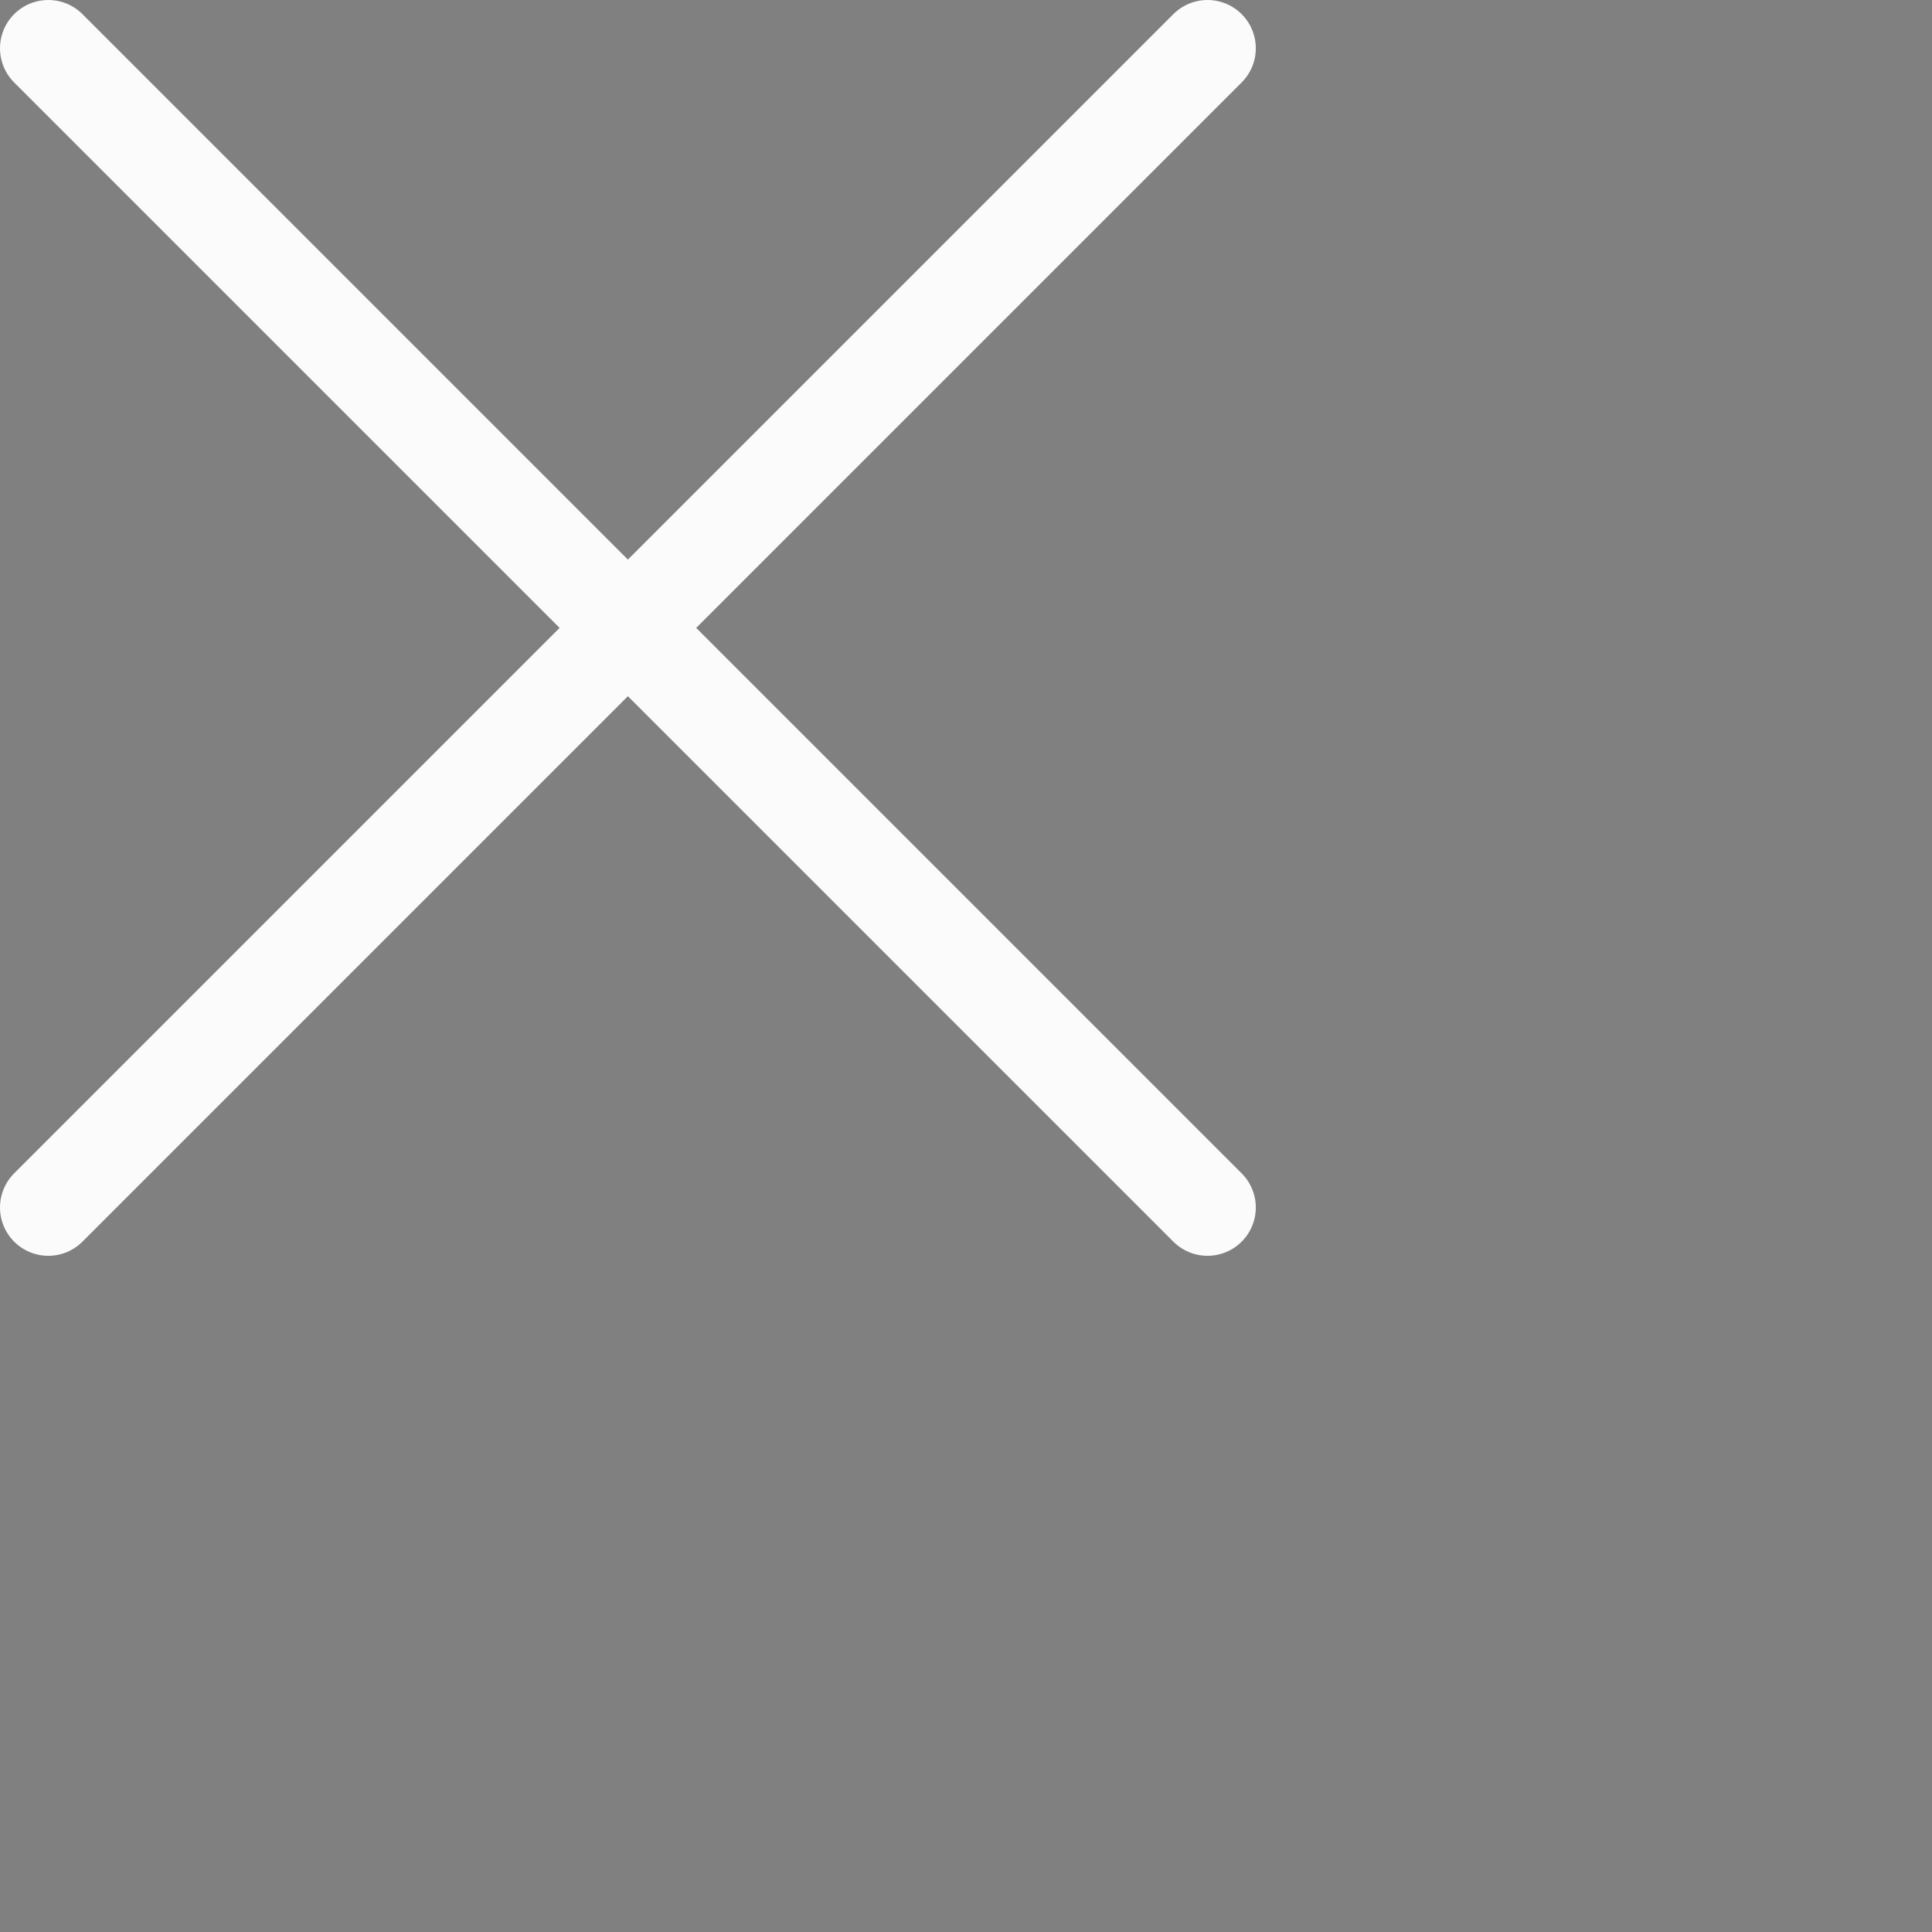
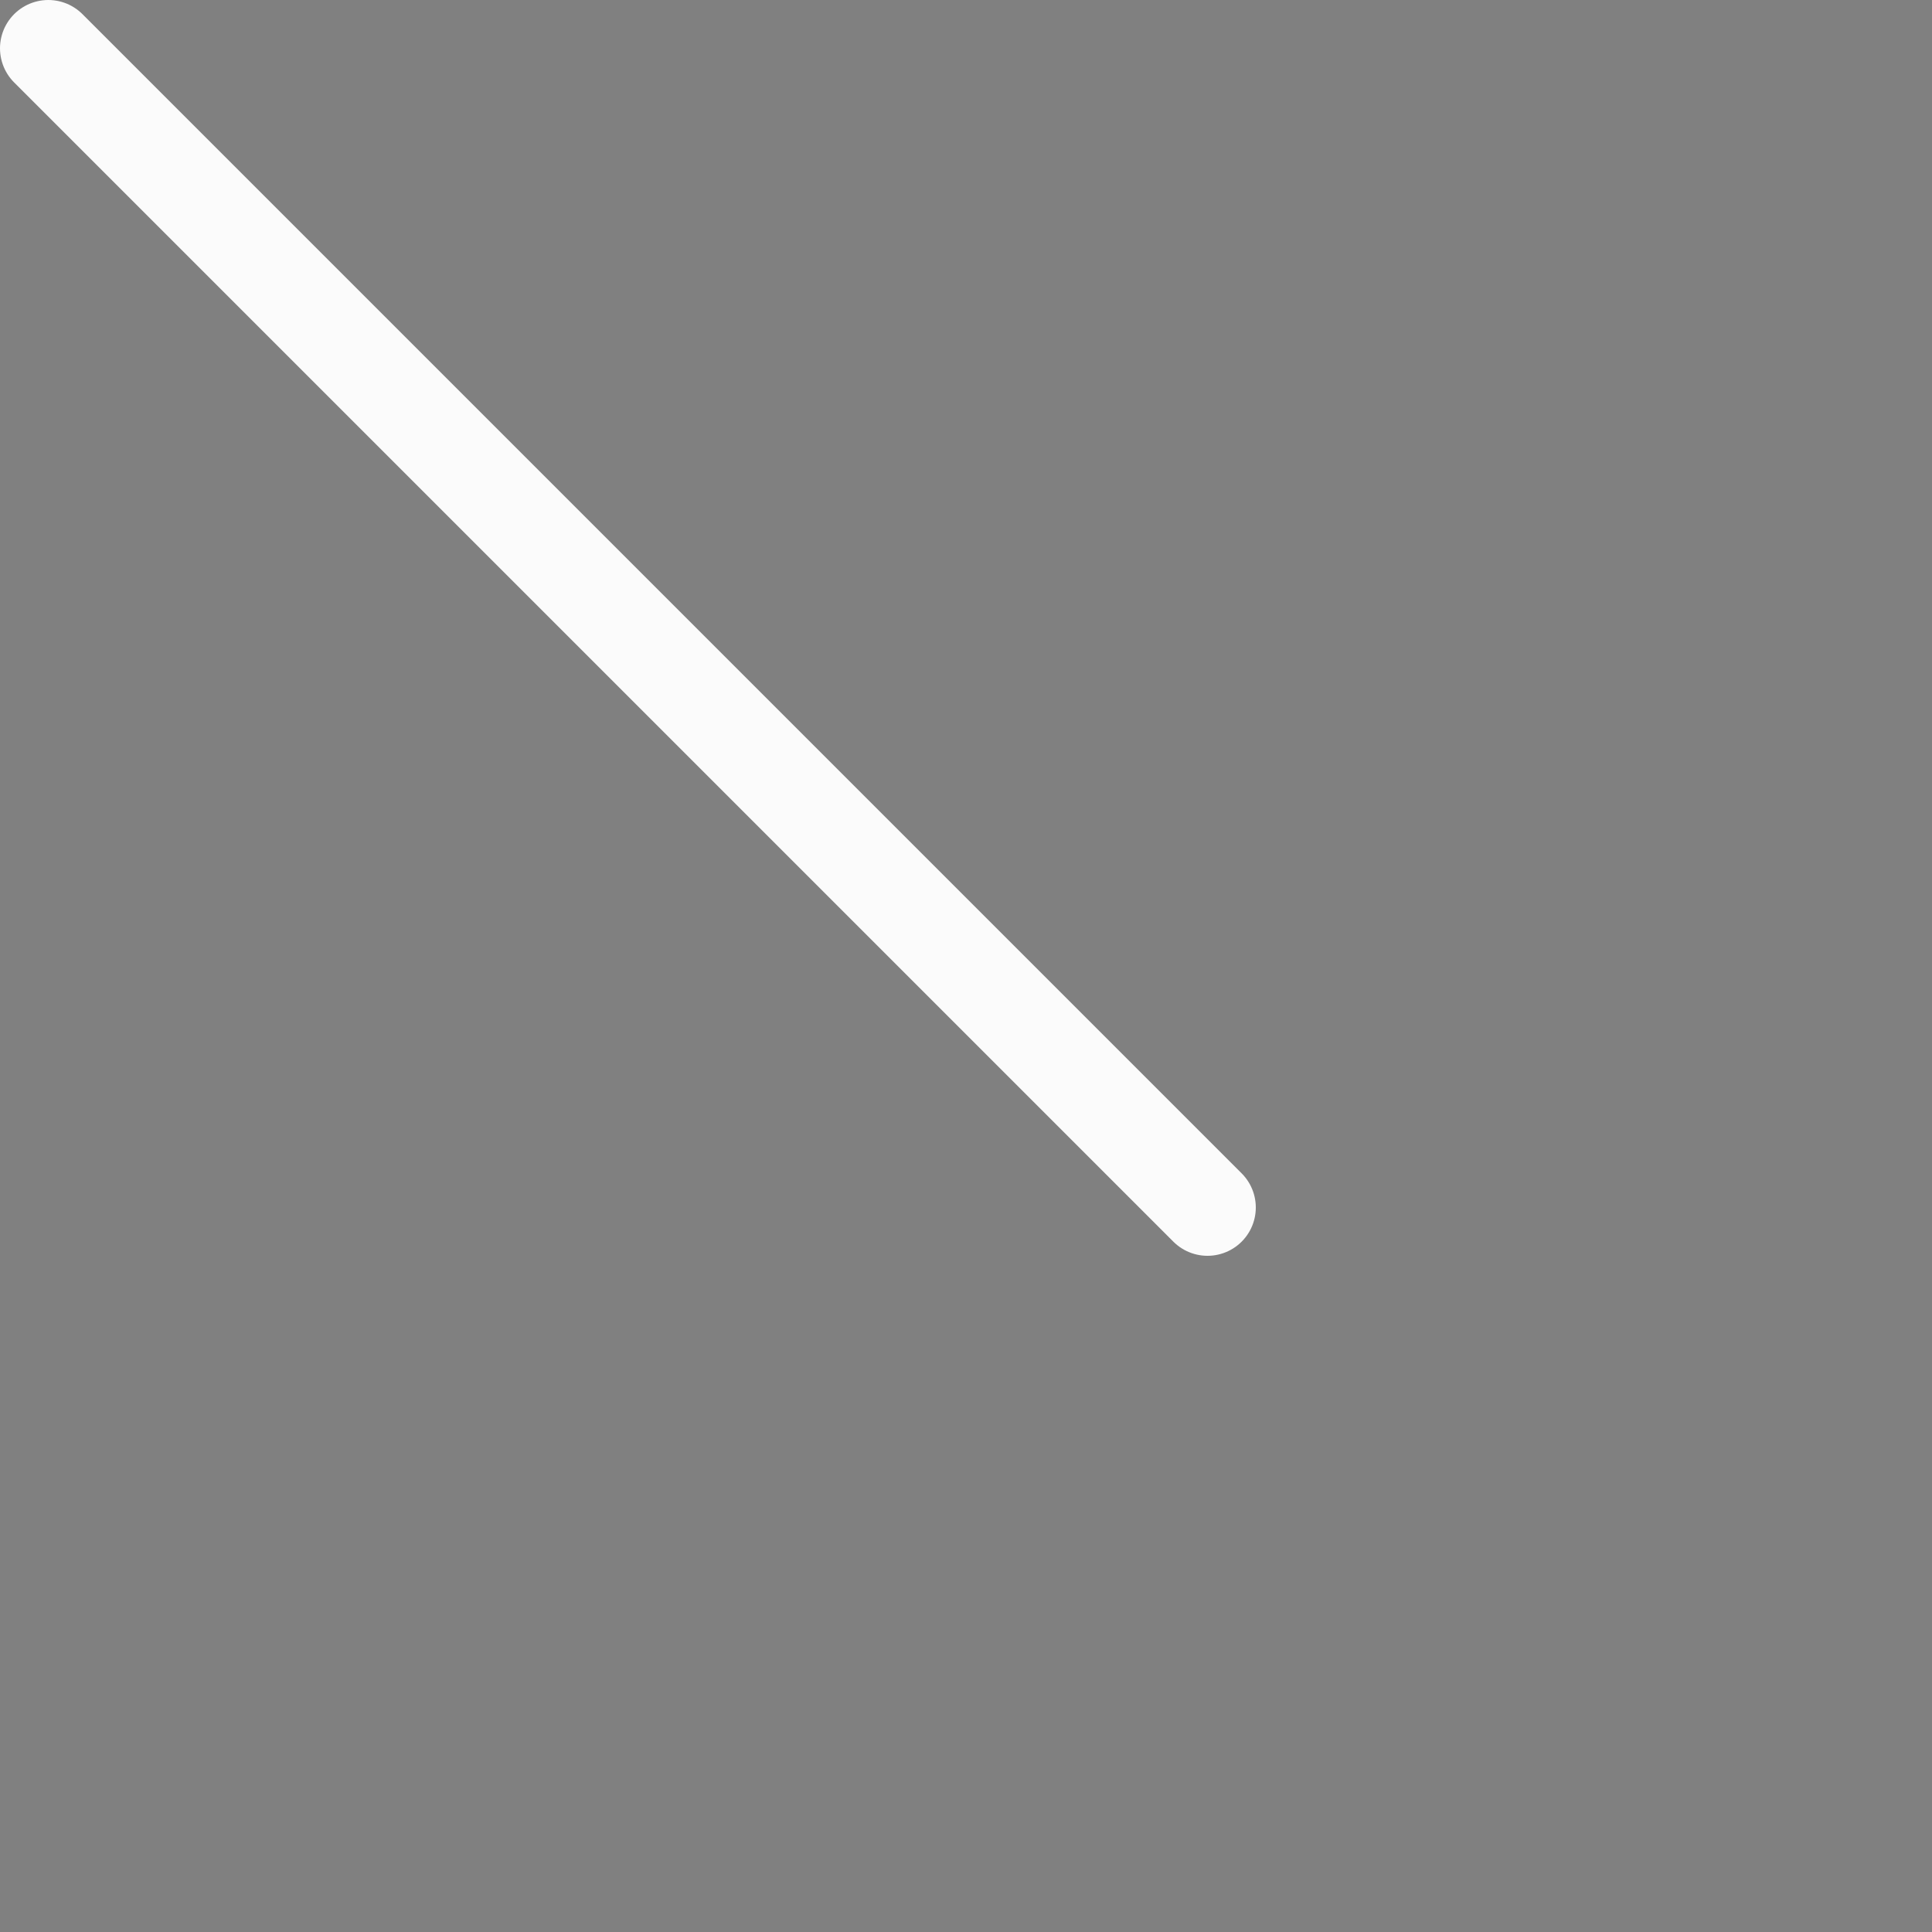
<svg xmlns="http://www.w3.org/2000/svg" width="40" height="40" viewBox="0 0 40 40" fill="none">
  <rect x="0" y="0" width="40" height="40" fill="#808080" stroke="none" />
-   <path d="M25 1L1 25M1 1L25 25" stroke="#fbfbfb" stroke-width="2" stroke-linecap="round" stroke-linejoin="round" fill="#000000" />
+   <path d="M25 1M1 1L25 25" stroke="#fbfbfb" stroke-width="2" stroke-linecap="round" stroke-linejoin="round" fill="#000000" />
</svg>